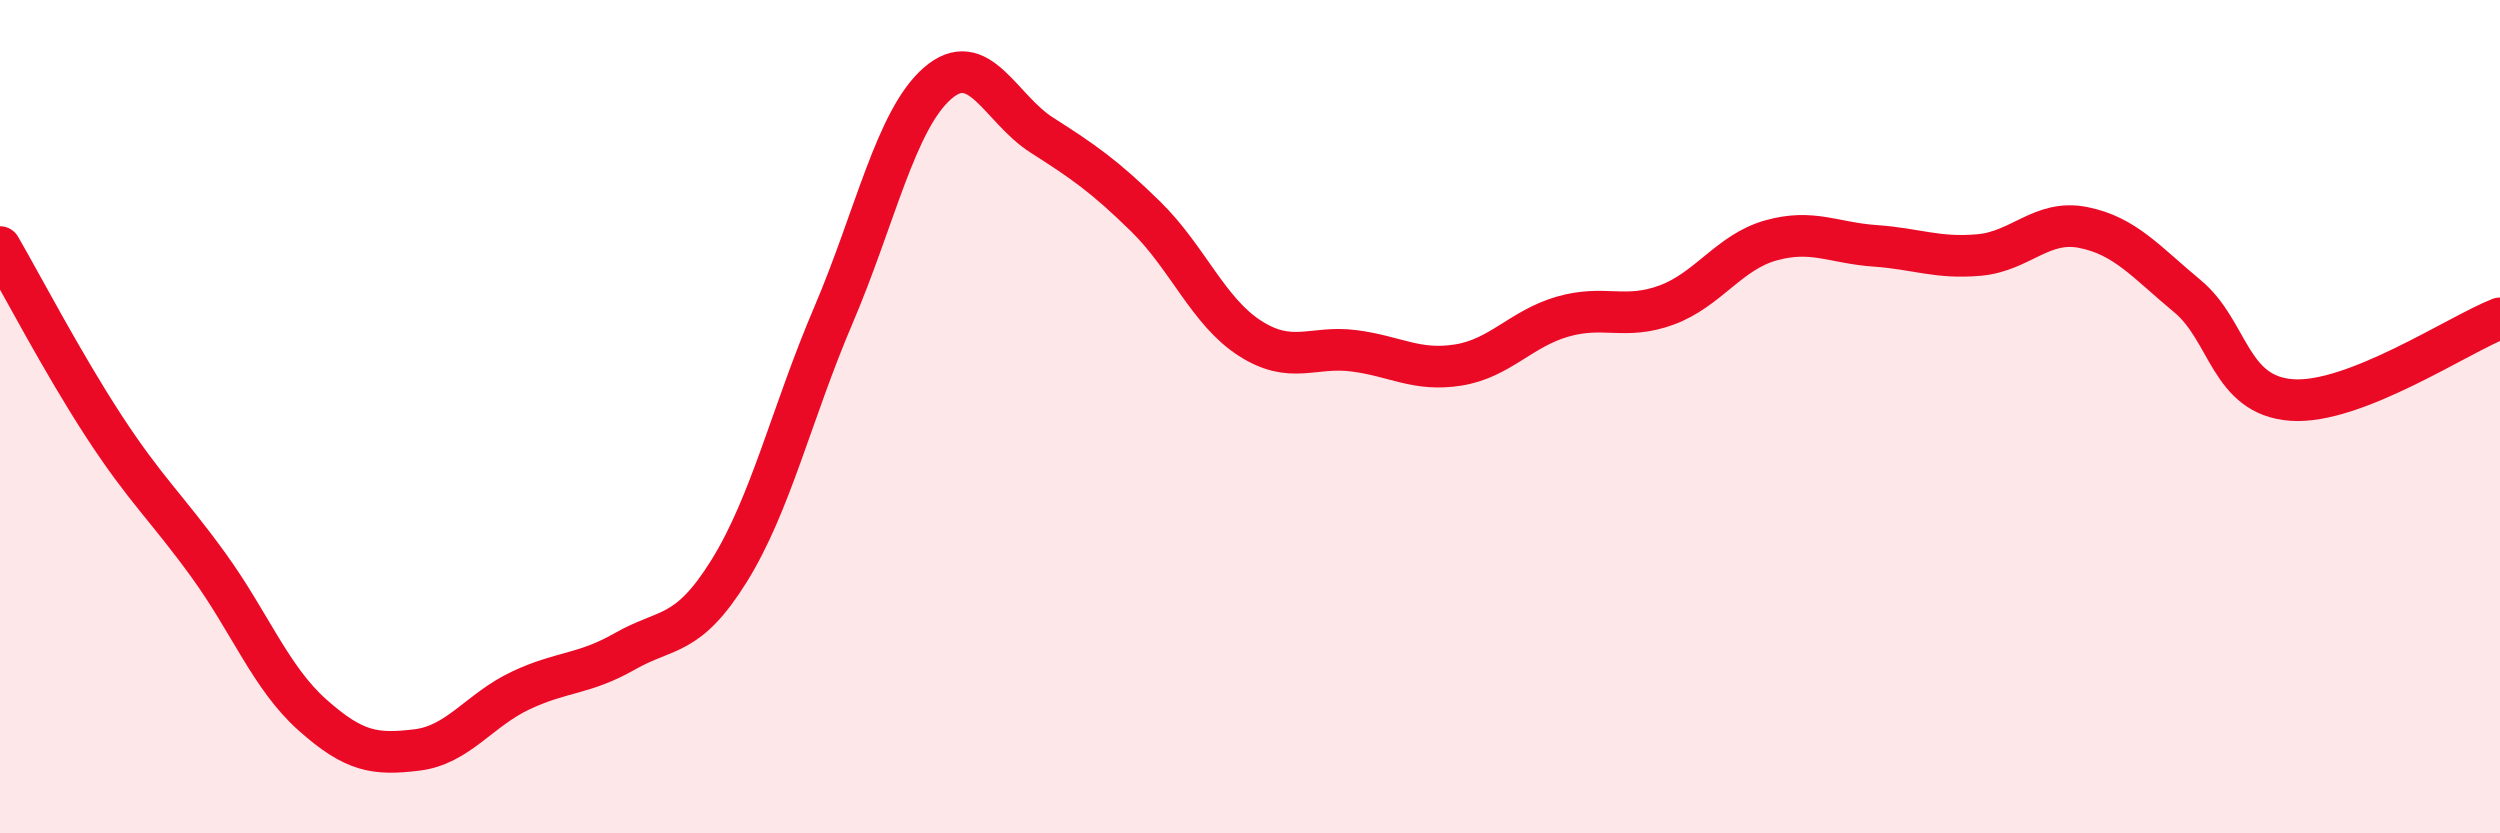
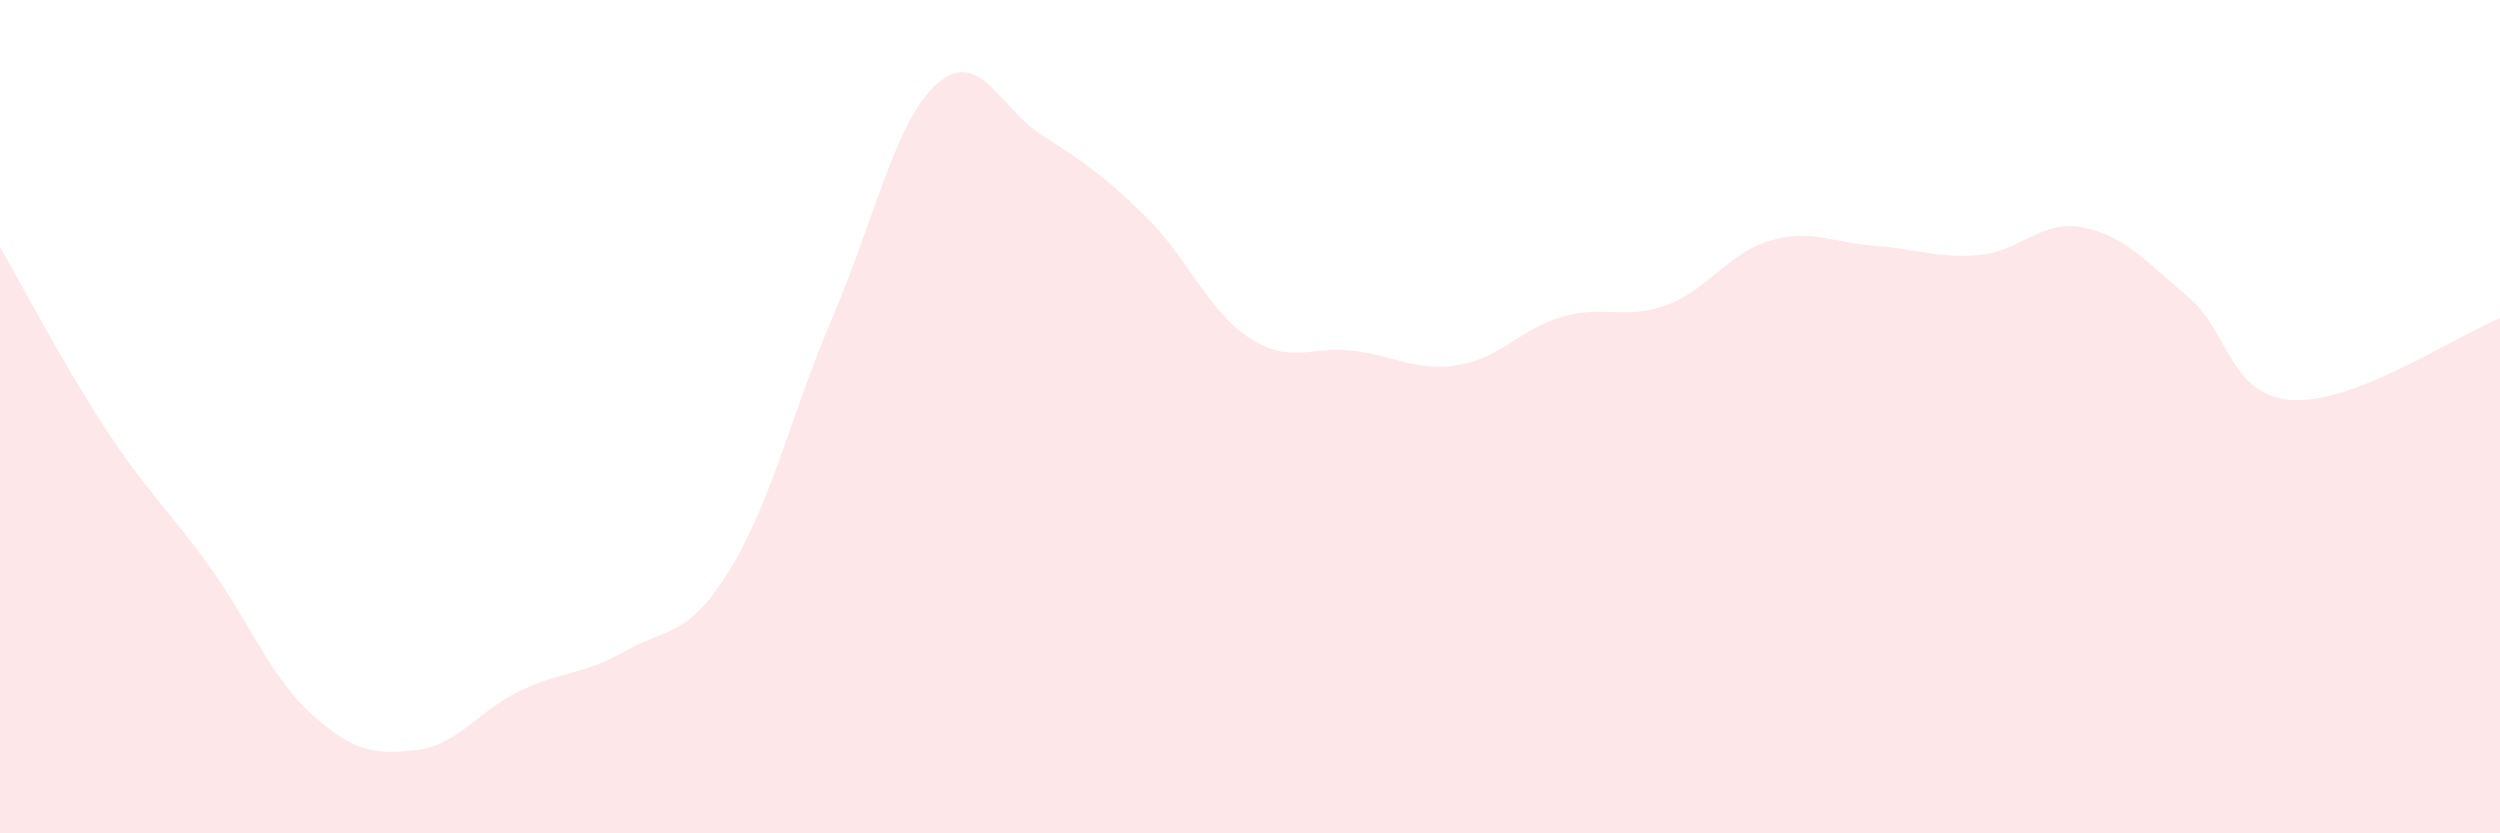
<svg xmlns="http://www.w3.org/2000/svg" width="60" height="20" viewBox="0 0 60 20">
  <path d="M 0,5.93 C 0.5,6.79 1.5,8.71 2.5,10.24 C 3.5,11.77 4,12.18 5,13.56 C 6,14.94 6.5,16.27 7.5,17.16 C 8.5,18.05 9,18.12 10,18 C 11,17.88 11.5,17.04 12.5,16.57 C 13.5,16.1 14,16.2 15,15.63 C 16,15.06 16.5,15.31 17.5,13.7 C 18.5,12.09 19,9.91 20,7.57 C 21,5.23 21.5,2.87 22.5,2 C 23.5,1.13 24,2.6 25,3.24 C 26,3.88 26.5,4.22 27.5,5.2 C 28.5,6.18 29,7.48 30,8.12 C 31,8.76 31.5,8.29 32.5,8.42 C 33.5,8.55 34,8.92 35,8.76 C 36,8.6 36.5,7.89 37.5,7.6 C 38.5,7.31 39,7.69 40,7.32 C 41,6.95 41.5,6.05 42.5,5.77 C 43.5,5.49 44,5.83 45,5.9 C 46,5.97 46.5,6.21 47.5,6.12 C 48.5,6.03 49,5.26 50,5.46 C 51,5.66 51.5,6.28 52.5,7.11 C 53.5,7.94 53.5,9.49 55,9.6 C 56.5,9.71 59,8.03 60,7.64L60 20L0 20Z" fill="#EB0A25" opacity="0.1" stroke-linecap="round" stroke-linejoin="round" />
-   <path d="M 0,5.93 C 0.5,6.79 1.5,8.71 2.5,10.24 C 3.5,11.77 4,12.18 5,13.56 C 6,14.94 6.5,16.27 7.5,17.16 C 8.5,18.05 9,18.12 10,18 C 11,17.88 11.5,17.04 12.5,16.57 C 13.5,16.1 14,16.2 15,15.63 C 16,15.06 16.5,15.31 17.5,13.7 C 18.5,12.09 19,9.91 20,7.57 C 21,5.23 21.5,2.87 22.5,2 C 23.5,1.13 24,2.6 25,3.24 C 26,3.88 26.5,4.22 27.5,5.2 C 28.5,6.18 29,7.48 30,8.12 C 31,8.76 31.5,8.29 32.5,8.42 C 33.5,8.55 34,8.92 35,8.76 C 36,8.6 36.5,7.89 37.5,7.6 C 38.5,7.31 39,7.69 40,7.32 C 41,6.95 41.5,6.05 42.5,5.77 C 43.5,5.49 44,5.83 45,5.9 C 46,5.97 46.5,6.21 47.5,6.12 C 48.5,6.03 49,5.26 50,5.46 C 51,5.66 51.5,6.28 52.5,7.11 C 53.5,7.94 53.5,9.49 55,9.6 C 56.5,9.71 59,8.03 60,7.64" stroke="#EB0A25" stroke-width="1" fill="none" stroke-linecap="round" stroke-linejoin="round" />
</svg>